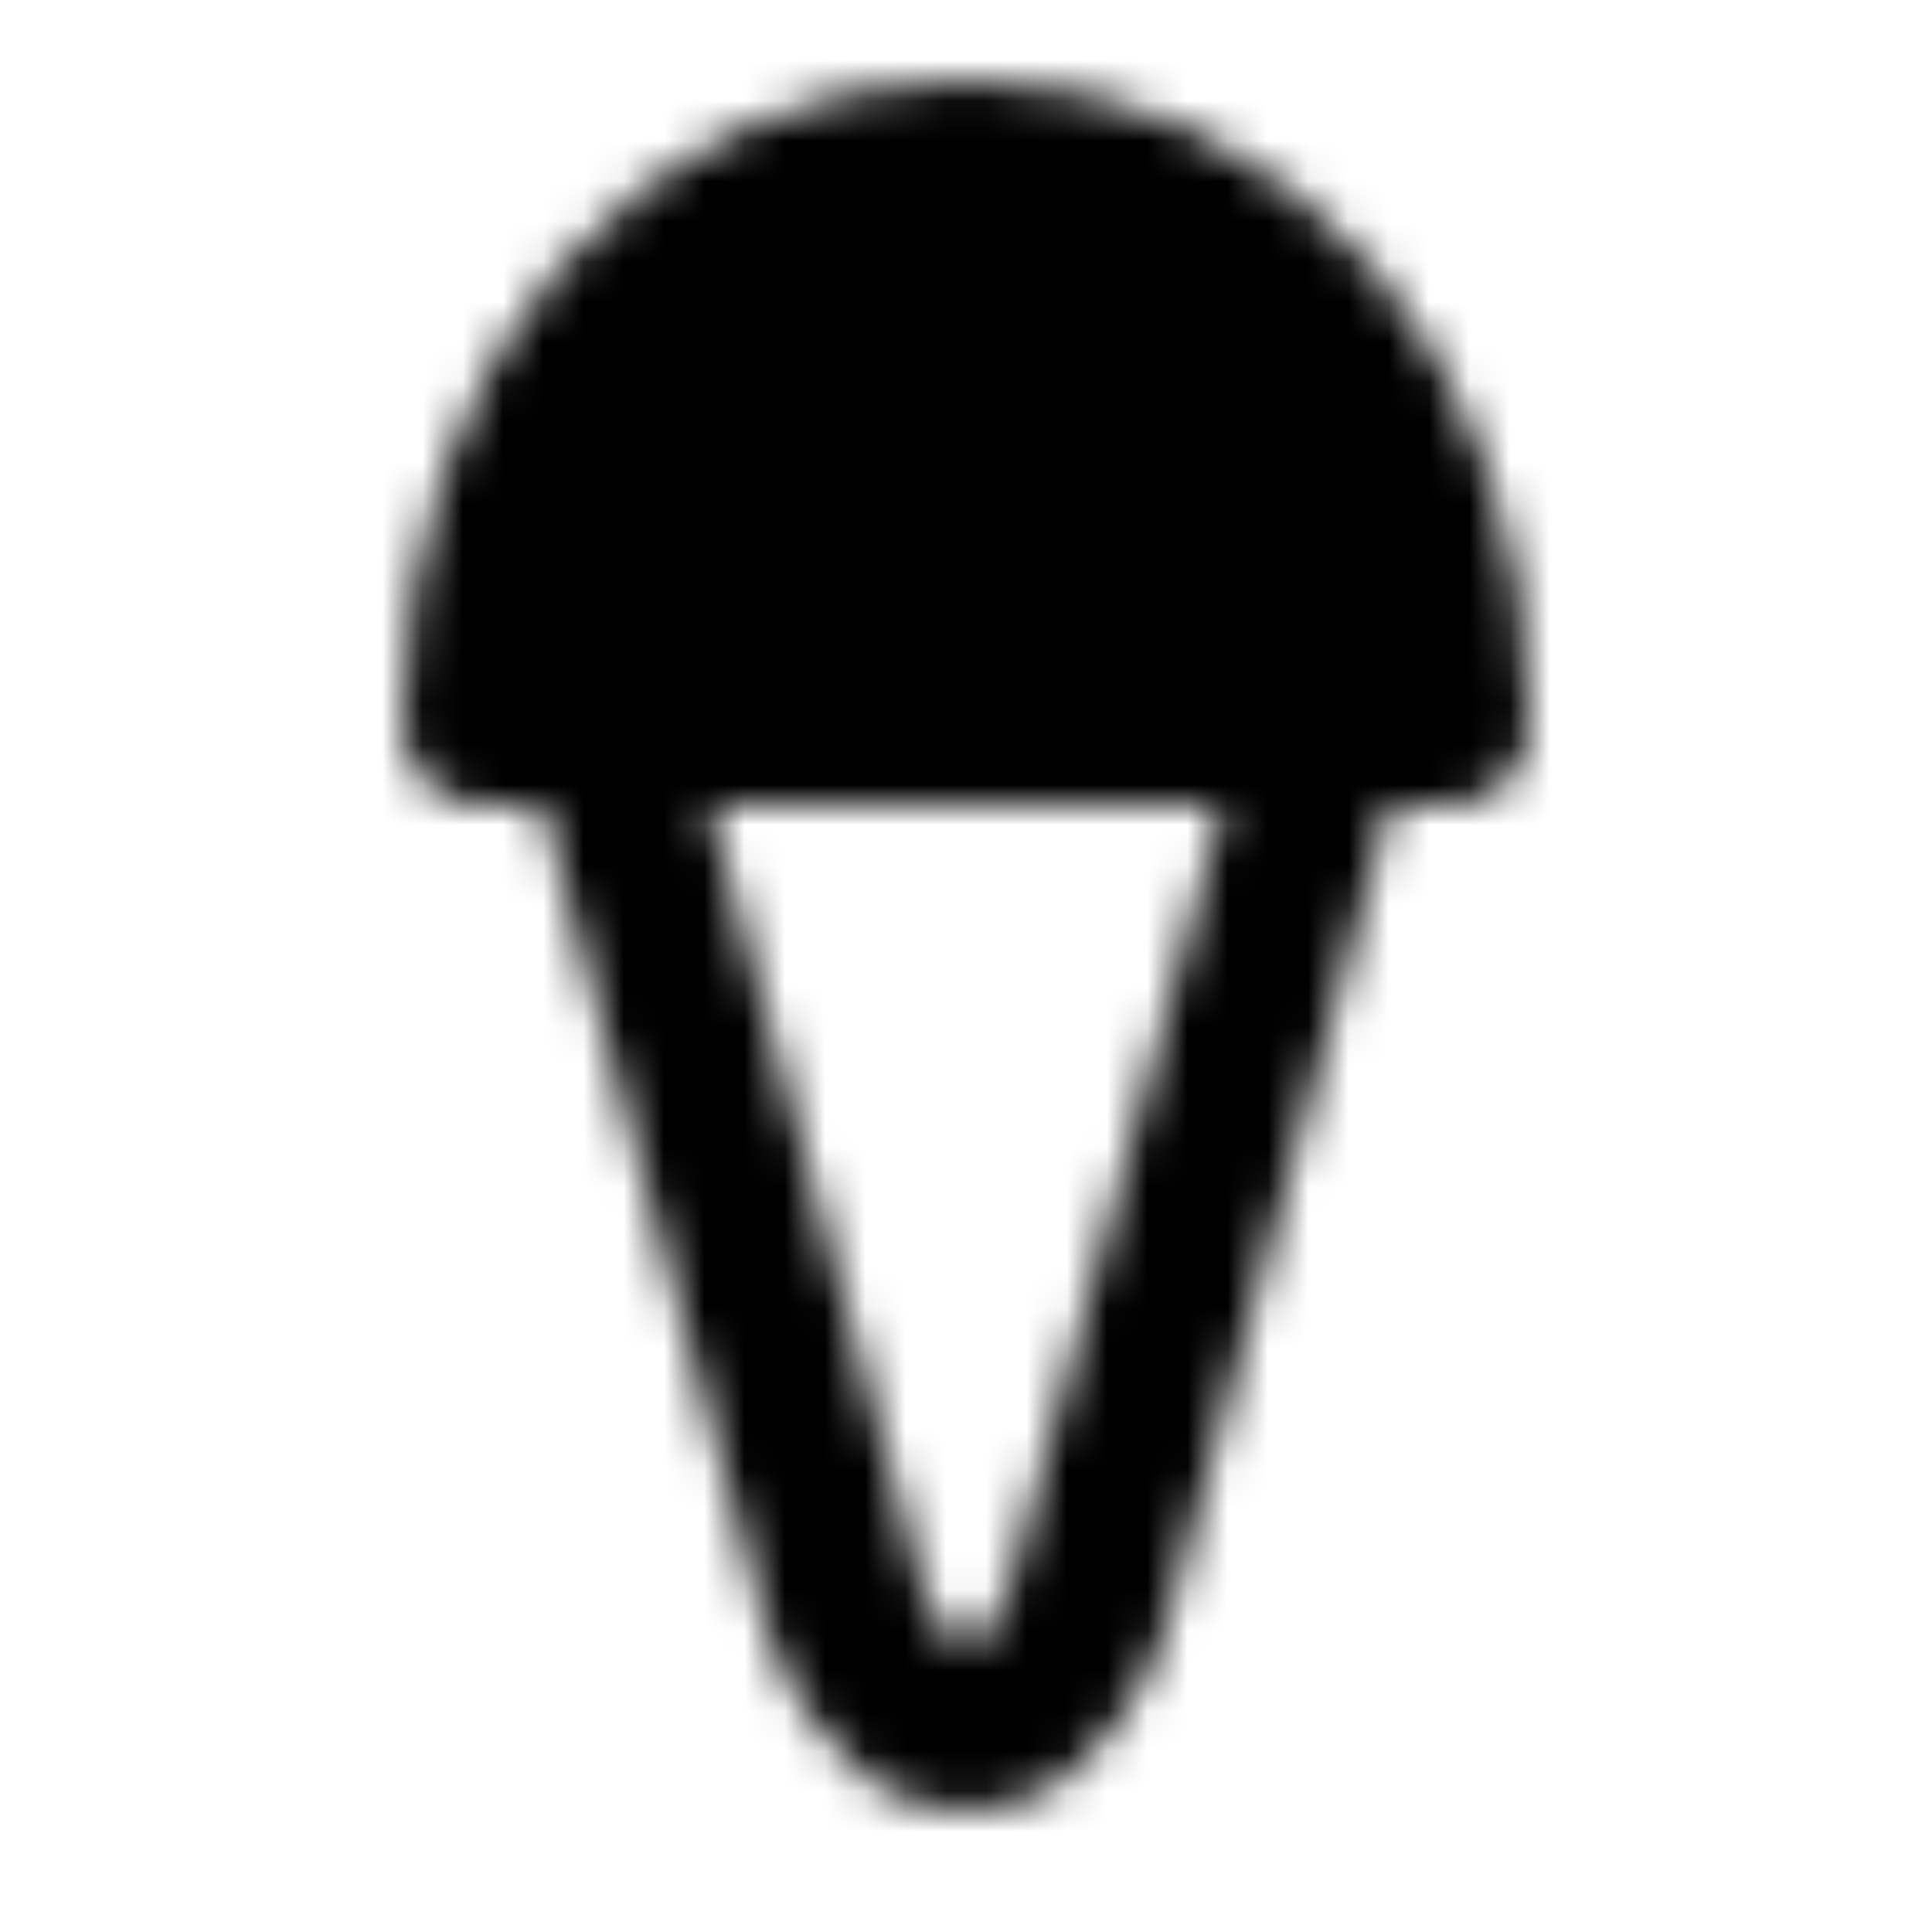
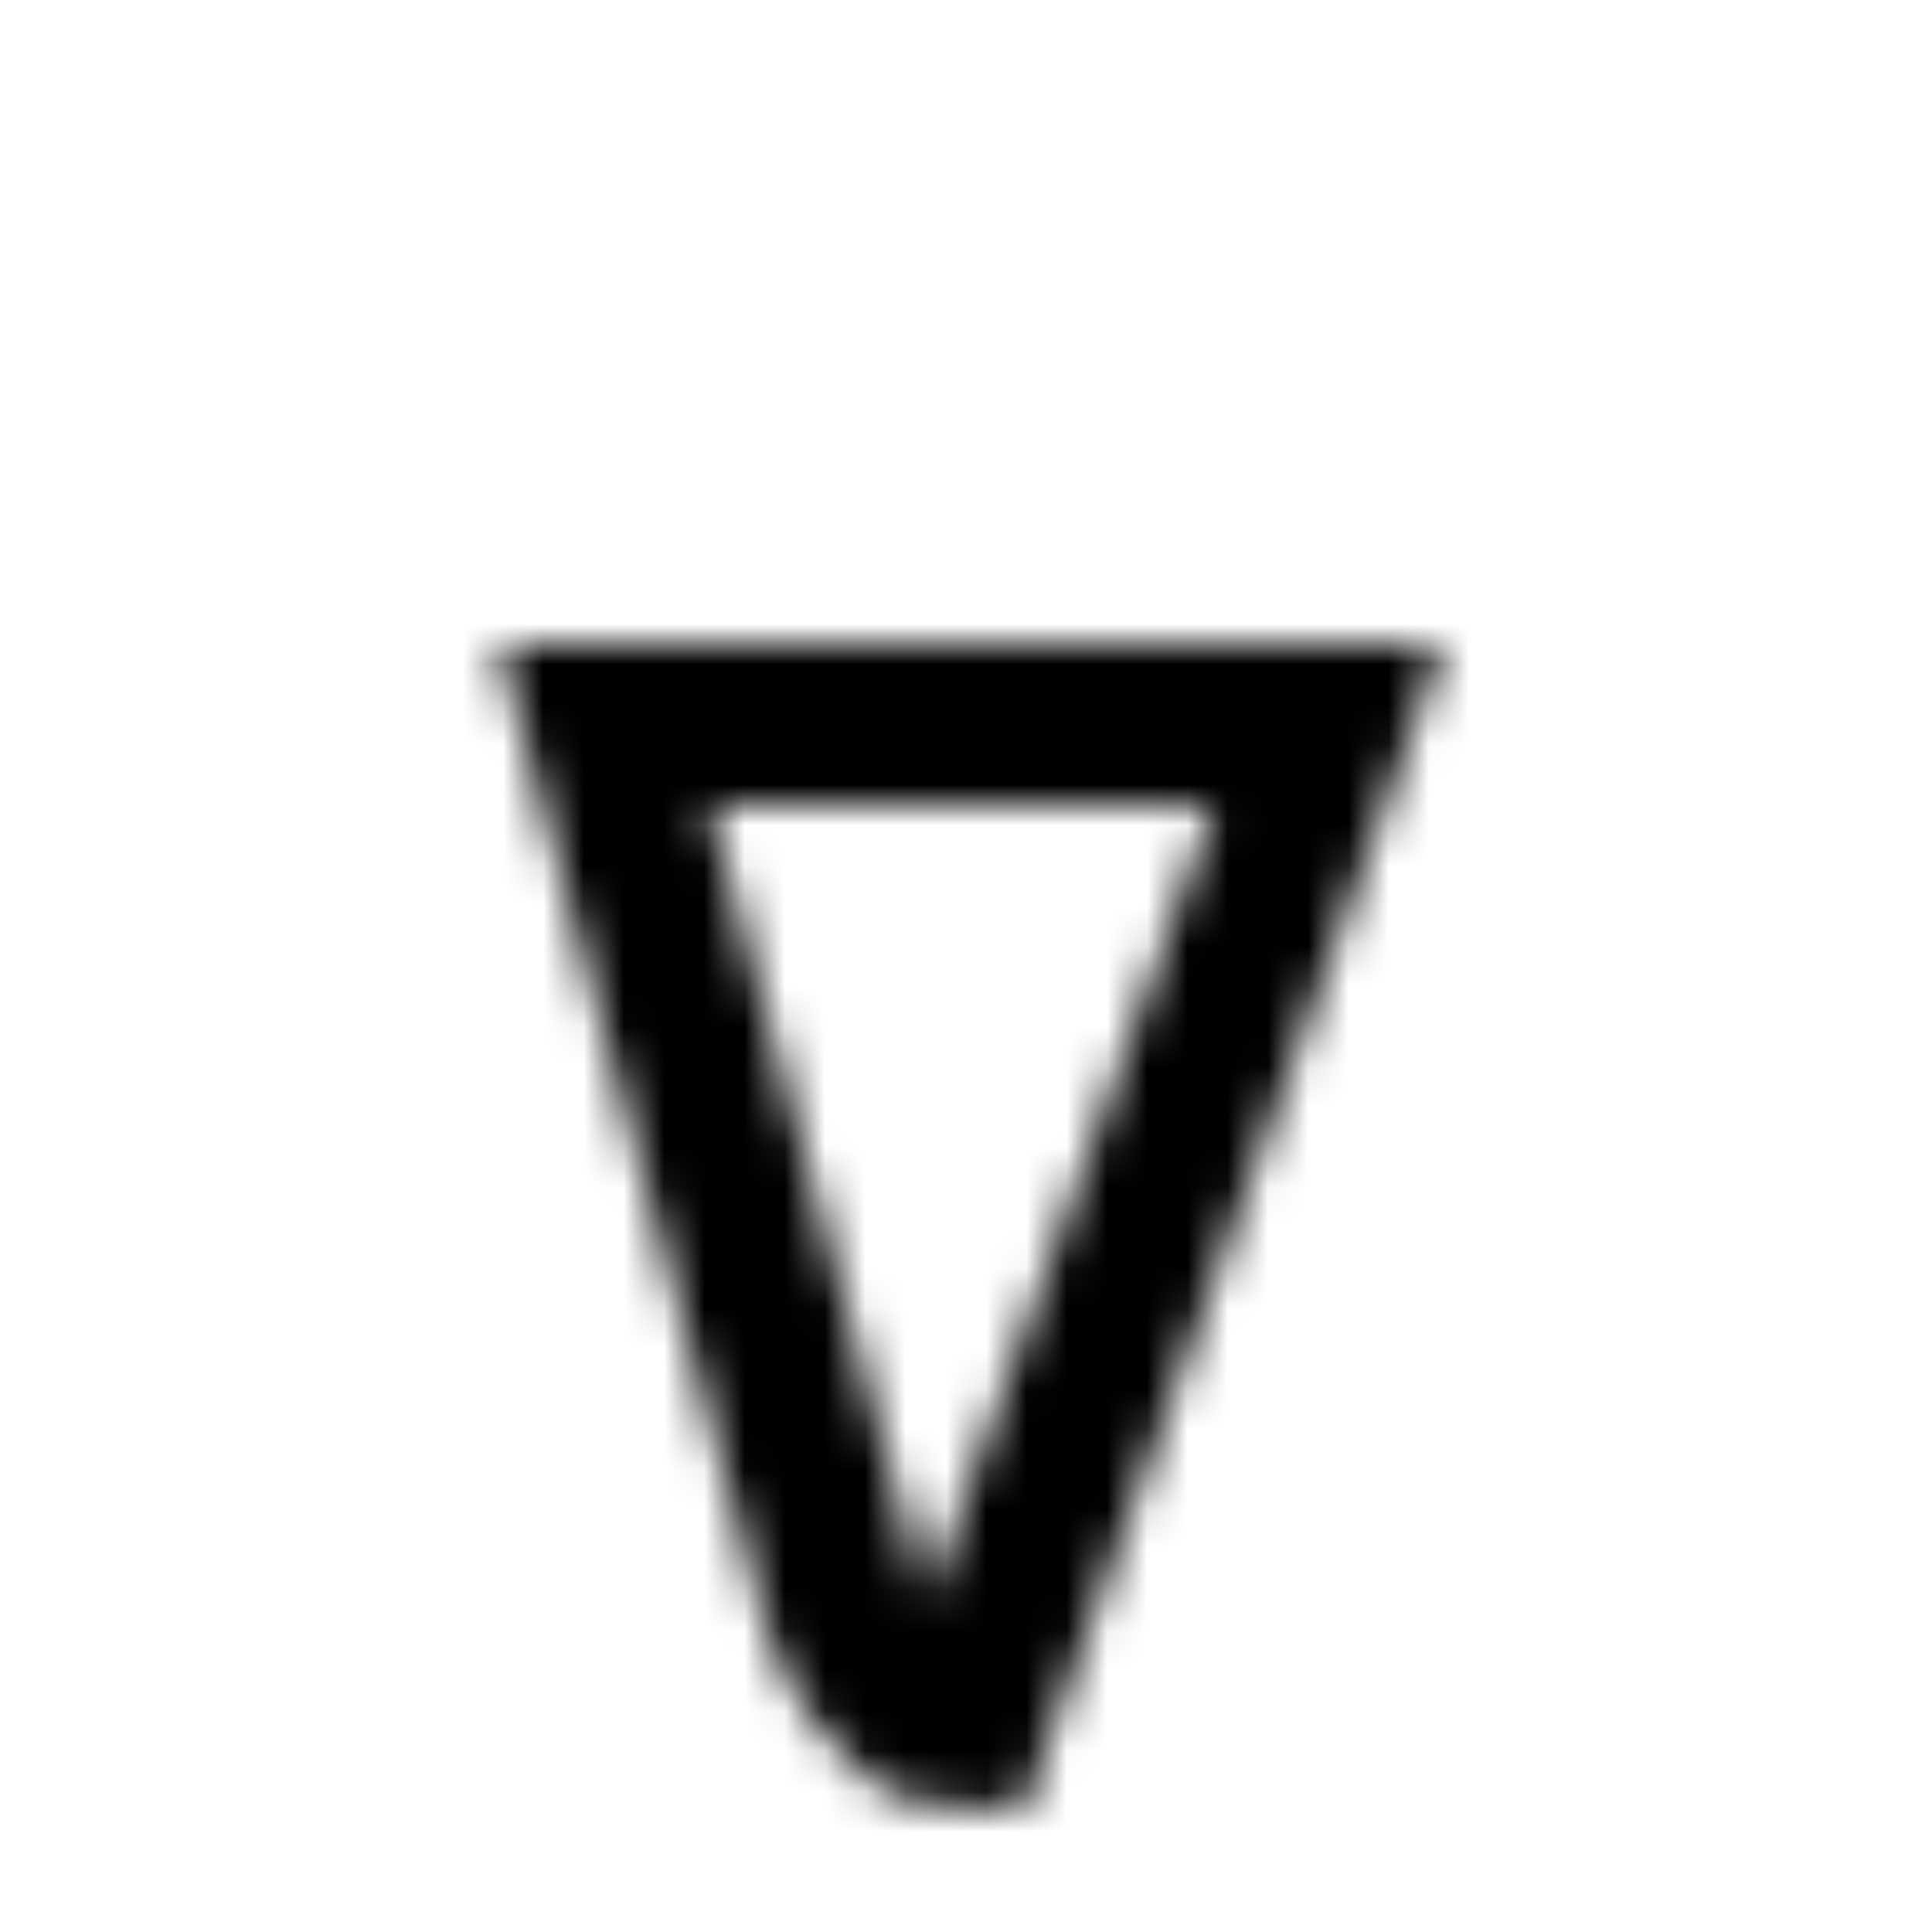
<svg xmlns="http://www.w3.org/2000/svg" width="800" height="800" viewBox="0 0 48 48">
  <defs>
    <mask id="ipTIcecream0">
      <g fill="none" stroke="#fff" stroke-width="4">
-         <path d="M33 18H15l6 22s1 3 3 3s3-3 3-3z" />
-         <path fill="#555" stroke-linecap="round" stroke-linejoin="round" d="M36 18H12c0-8 5-14 12-14s12 6 12 14" />
+         <path d="M33 18H15l6 22s1 3 3 3z" />
      </g>
    </mask>
  </defs>
  <path fill="currentColor" d="M0 0h48v48H0z" mask="url(#ipTIcecream0)" />
</svg>